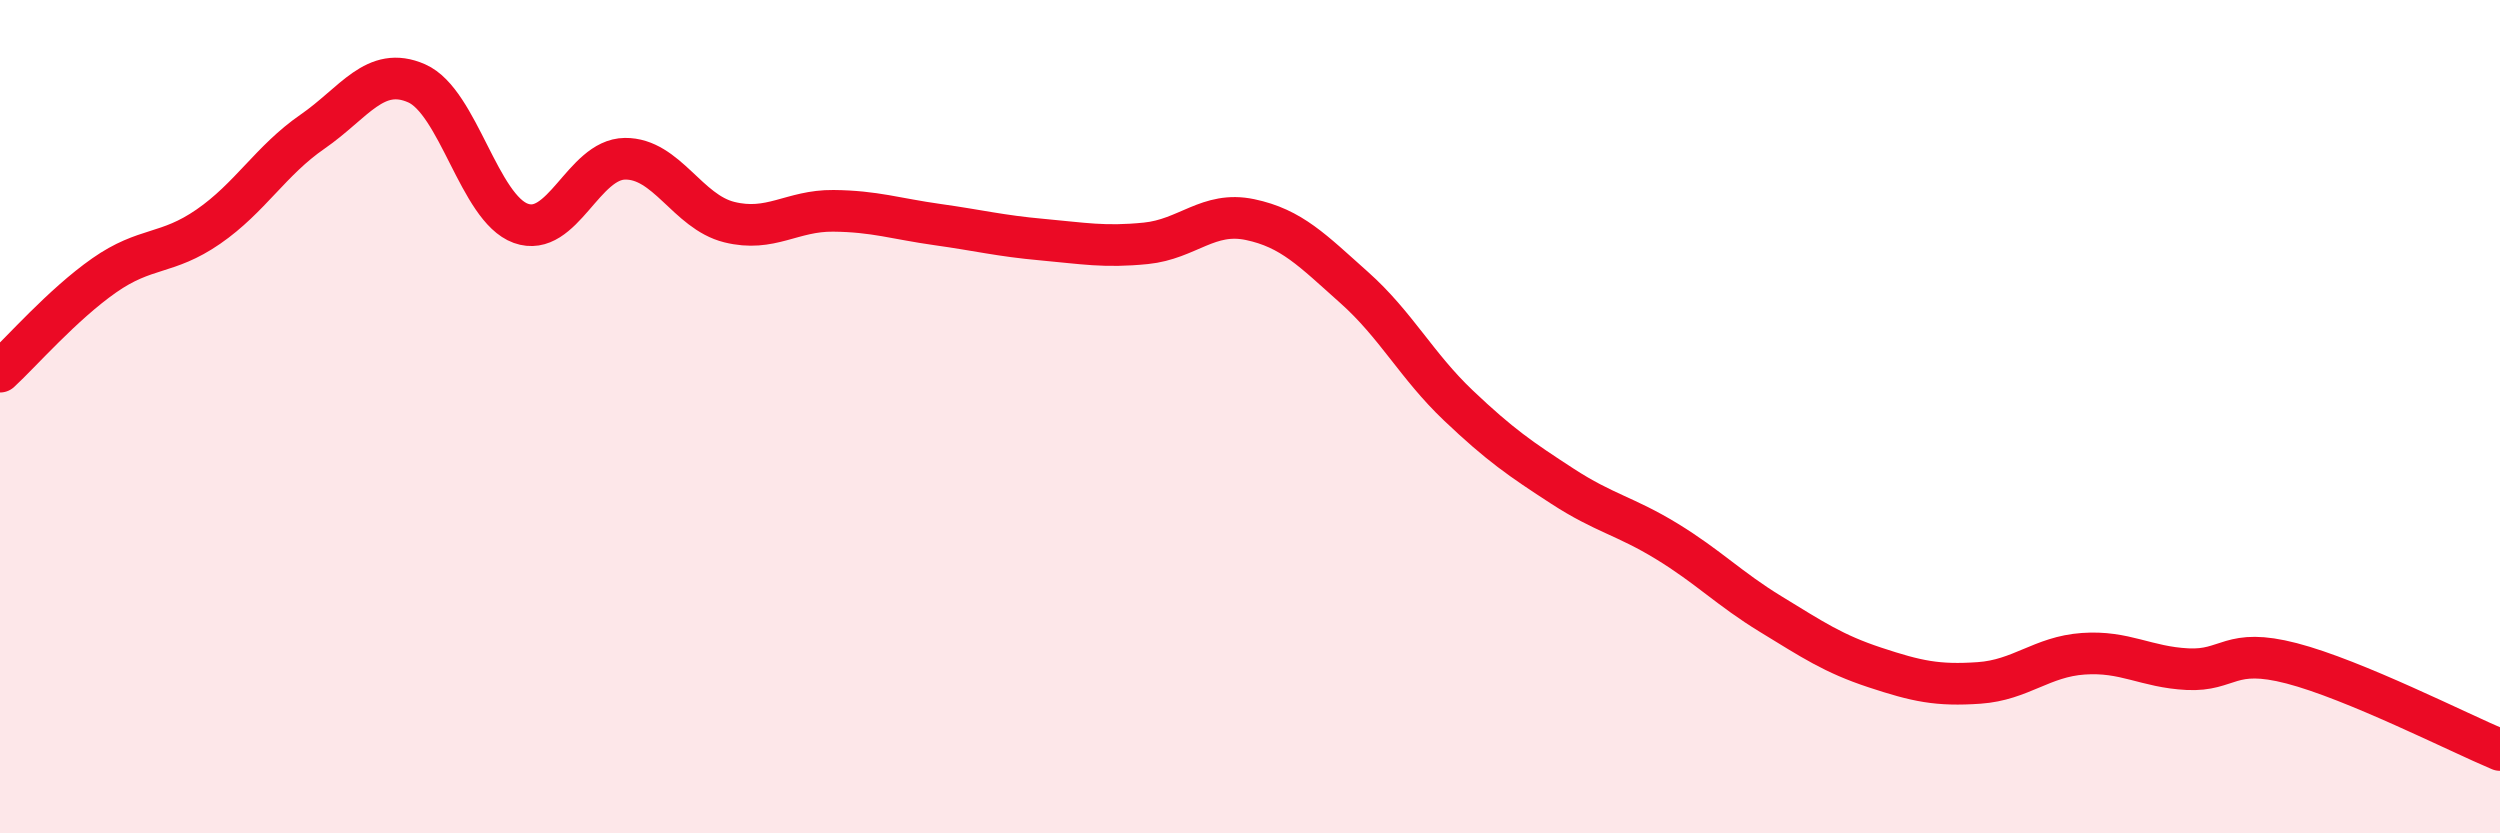
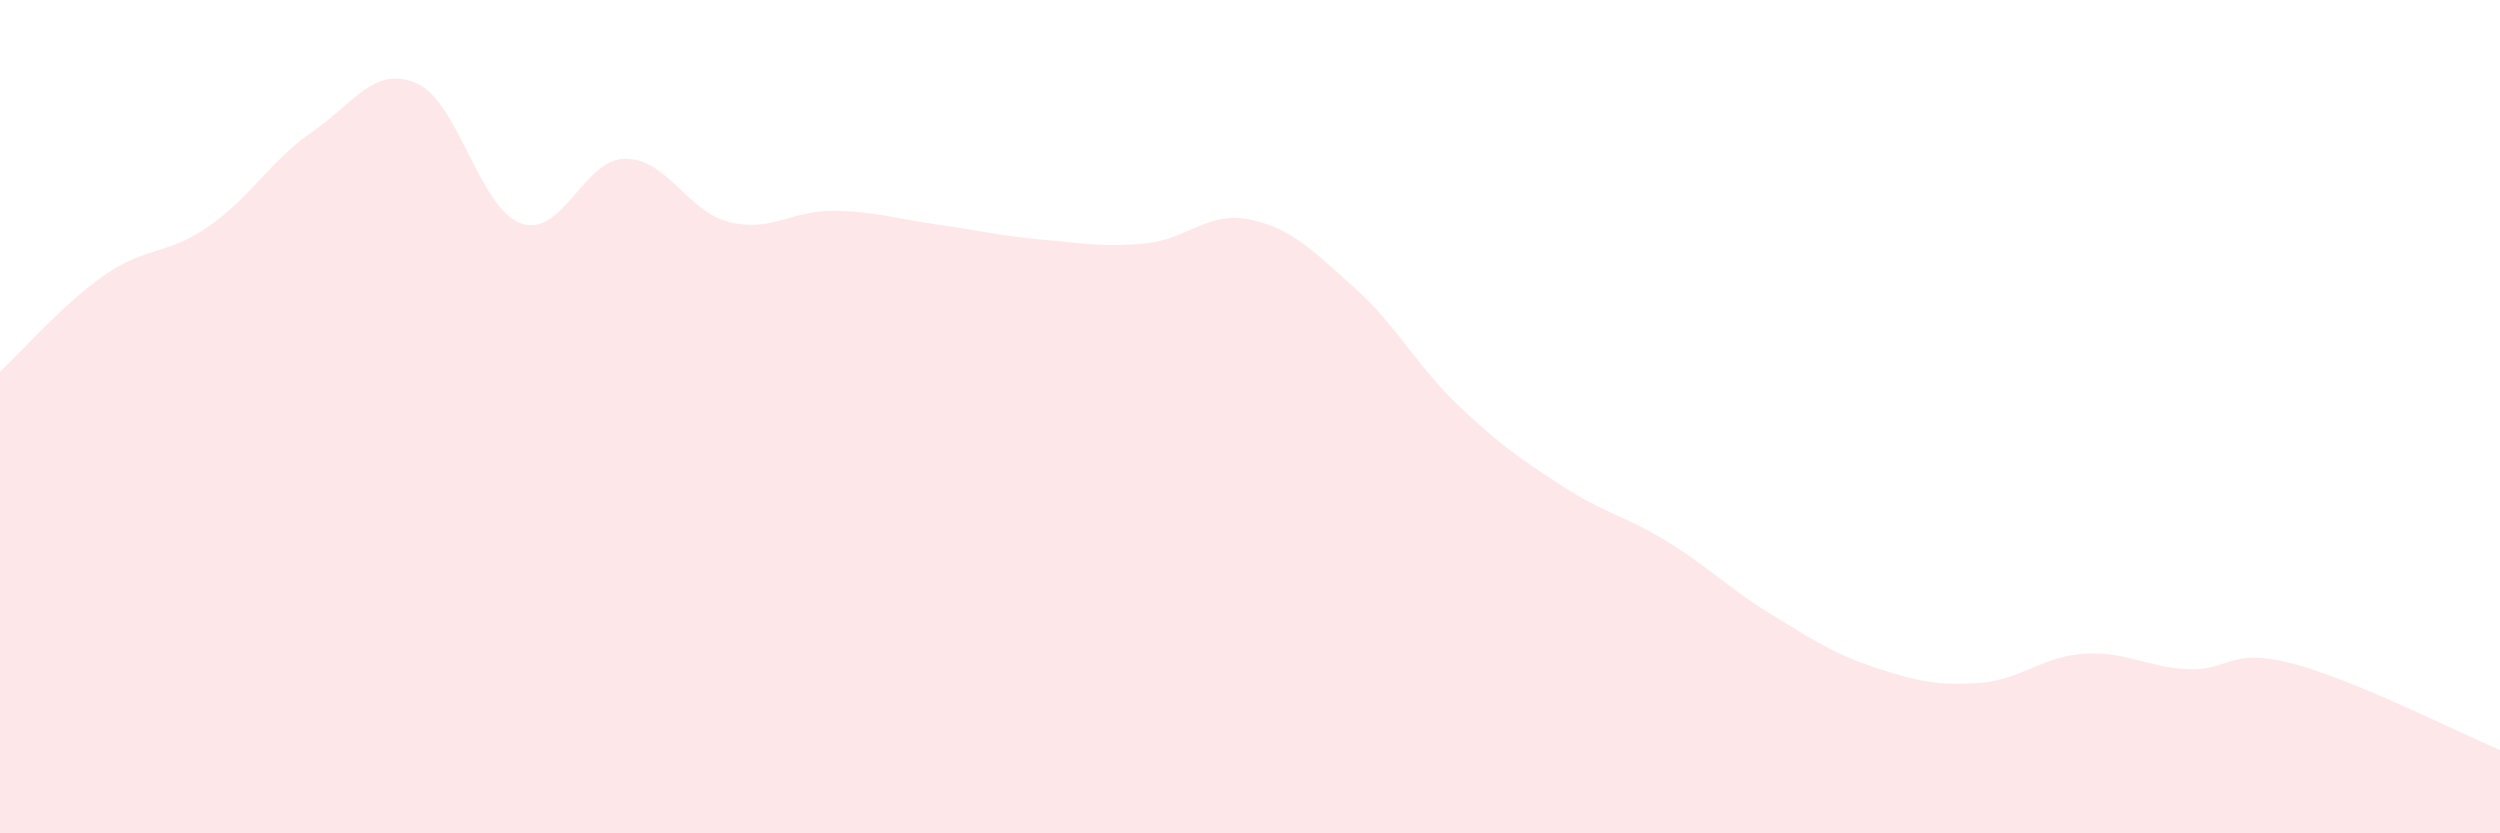
<svg xmlns="http://www.w3.org/2000/svg" width="60" height="20" viewBox="0 0 60 20">
  <path d="M 0,8.92 C 0.5,8.46 1.5,7.31 2.5,6.61 C 3.5,5.91 4,6.13 5,5.44 C 6,4.75 6.5,3.85 7.5,3.16 C 8.5,2.47 9,1.56 10,2 C 11,2.44 11.5,5 12.5,5.36 C 13.5,5.72 14,3.82 15,3.81 C 16,3.8 16.5,5.08 17.5,5.33 C 18.5,5.58 19,5.05 20,5.06 C 21,5.07 21.5,5.25 22.5,5.39 C 23.5,5.53 24,5.66 25,5.75 C 26,5.84 26.5,5.94 27.5,5.84 C 28.5,5.74 29,5.06 30,5.27 C 31,5.48 31.5,6.01 32.5,6.9 C 33.5,7.79 34,8.78 35,9.73 C 36,10.68 36.5,11.02 37.5,11.67 C 38.5,12.32 39,12.38 40,12.99 C 41,13.6 41.5,14.13 42.5,14.74 C 43.5,15.35 44,15.69 45,16.02 C 46,16.35 46.5,16.46 47.5,16.39 C 48.5,16.32 49,15.76 50,15.69 C 51,15.62 51.5,16.01 52.5,16.06 C 53.5,16.11 53.5,15.53 55,15.92 C 56.5,16.31 59,17.58 60,18L60 20L0 20Z" fill="#EB0A25" opacity="0.1" stroke-linecap="round" stroke-linejoin="round" />
-   <path d="M 0,8.92 C 0.5,8.46 1.5,7.31 2.5,6.61 C 3.5,5.91 4,6.13 5,5.44 C 6,4.75 6.5,3.85 7.5,3.16 C 8.5,2.47 9,1.56 10,2 C 11,2.44 11.5,5 12.5,5.36 C 13.5,5.72 14,3.82 15,3.81 C 16,3.8 16.5,5.08 17.5,5.33 C 18.5,5.58 19,5.05 20,5.06 C 21,5.07 21.5,5.25 22.5,5.39 C 23.5,5.53 24,5.66 25,5.75 C 26,5.84 26.5,5.94 27.5,5.84 C 28.5,5.74 29,5.06 30,5.27 C 31,5.48 31.5,6.01 32.5,6.9 C 33.5,7.79 34,8.78 35,9.73 C 36,10.68 36.5,11.02 37.5,11.67 C 38.5,12.32 39,12.38 40,12.99 C 41,13.6 41.5,14.13 42.5,14.74 C 43.5,15.35 44,15.69 45,16.02 C 46,16.35 46.5,16.46 47.5,16.39 C 48.5,16.32 49,15.76 50,15.69 C 51,15.62 51.5,16.01 52.5,16.06 C 53.5,16.11 53.5,15.53 55,15.92 C 56.5,16.31 59,17.58 60,18" stroke="#EB0A25" stroke-width="1" fill="none" stroke-linecap="round" stroke-linejoin="round" />
</svg>